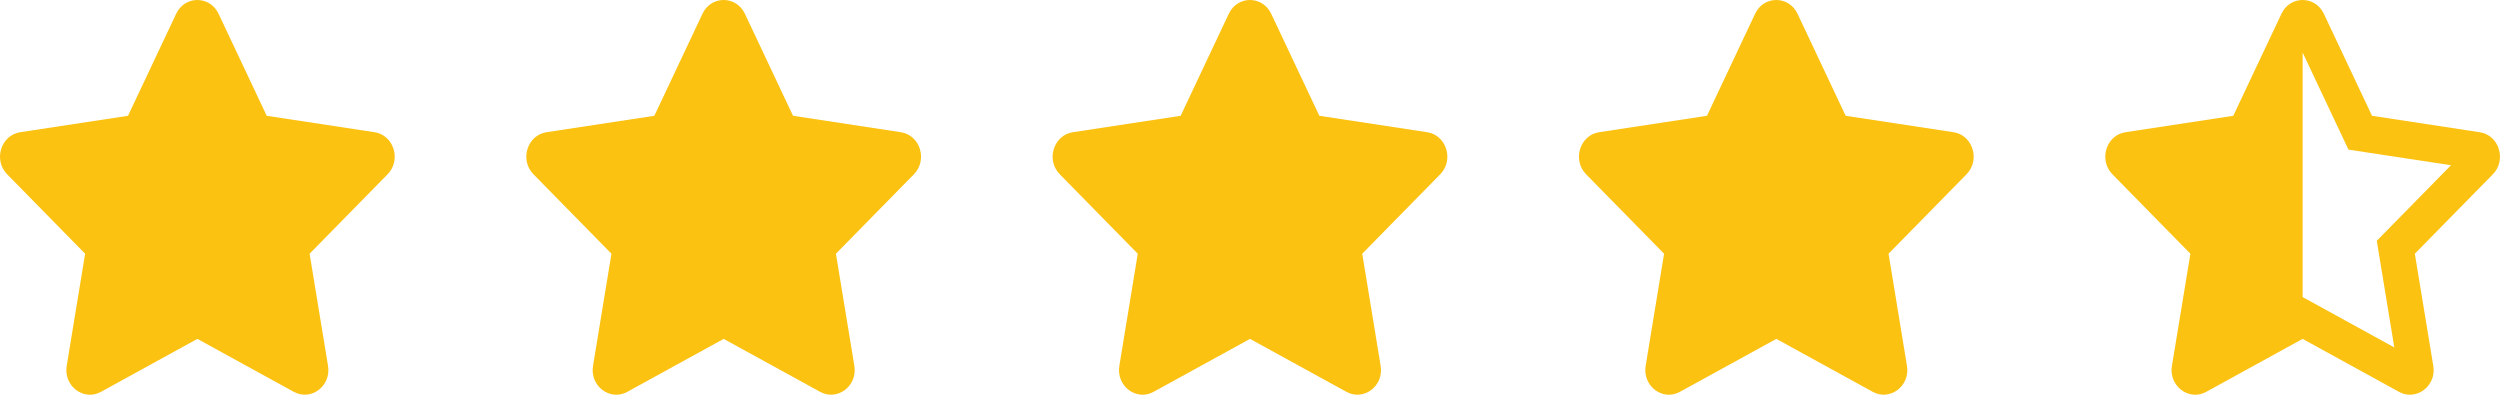
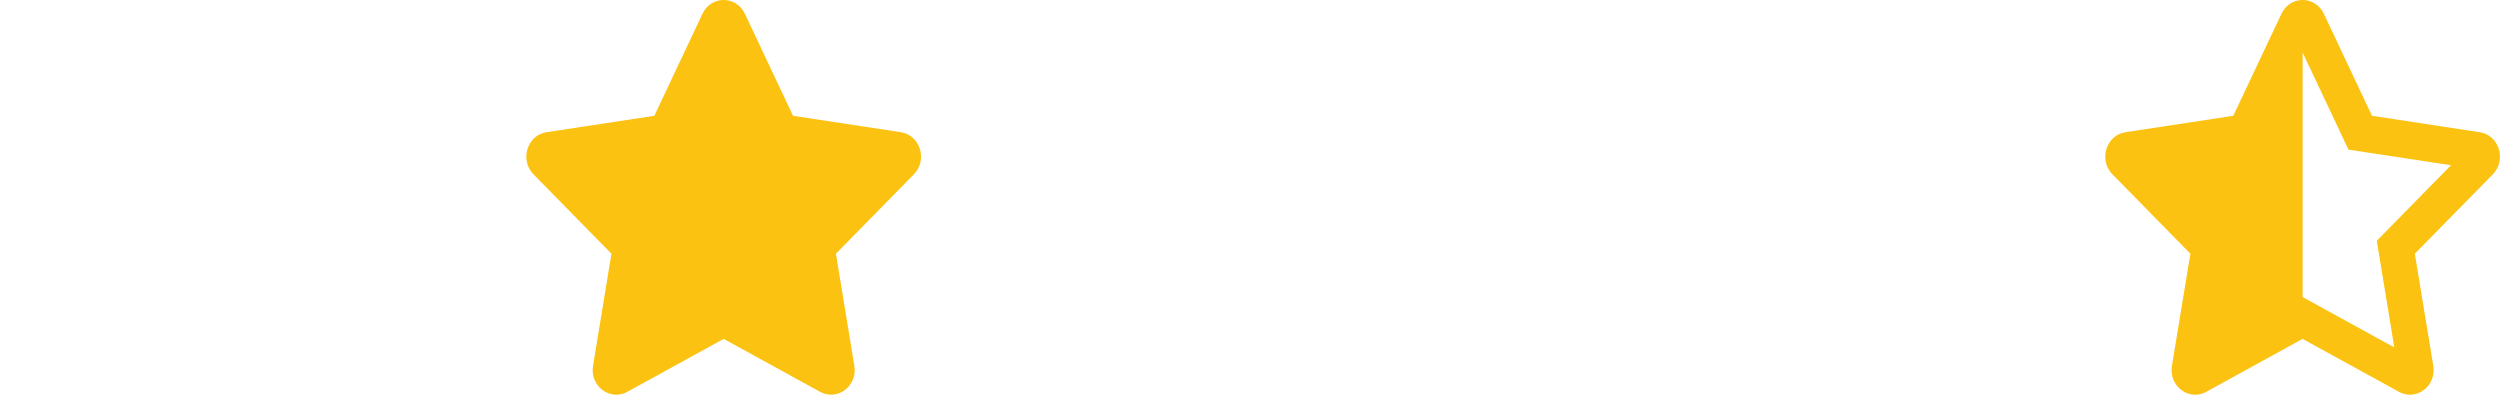
<svg xmlns="http://www.w3.org/2000/svg" width="76" height="12" viewBox="0 0 76 12" fill="none">
-   <path d="M5.356 0.417L3.892 3.52L0.615 4.019C0.027 4.108 -0.209 4.865 0.218 5.299L2.588 7.713L2.028 11.122C1.927 11.739 2.548 12.2 3.068 11.912L6 10.302L8.932 11.912C9.452 12.198 10.073 11.739 9.972 11.122L9.412 7.713L11.782 5.299C12.209 4.865 11.973 4.108 11.385 4.019L8.108 3.52L6.644 0.417C6.381 -0.136 5.621 -0.143 5.356 0.417Z" fill="#FCC211" />
  <path d="M21.356 0.417L19.892 3.52L16.615 4.019C16.027 4.108 15.791 4.865 16.218 5.299L18.588 7.713L18.028 11.122C17.927 11.739 18.548 12.2 19.068 11.912L22 10.302L24.932 11.912C25.452 12.198 26.073 11.739 25.972 11.122L25.412 7.713L27.782 5.299C28.209 4.865 27.973 4.108 27.385 4.019L24.108 3.52L22.644 0.417C22.381 -0.136 21.621 -0.143 21.356 0.417Z" fill="#FCC211" />
-   <path d="M37.356 0.417L35.892 3.52L32.615 4.019C32.027 4.108 31.791 4.865 32.218 5.299L34.588 7.713L34.028 11.122C33.927 11.739 34.548 12.2 35.068 11.912L38 10.302L40.932 11.912C41.452 12.198 42.073 11.739 41.972 11.122L41.412 7.713L43.782 5.299C44.209 4.865 43.973 4.108 43.385 4.019L40.108 3.52L38.644 0.417C38.381 -0.136 37.621 -0.143 37.356 0.417Z" fill="#FCC211" />
-   <path d="M53.356 0.417L51.892 3.52L48.615 4.019C48.027 4.108 47.791 4.865 48.218 5.299L50.588 7.713L50.028 11.122C49.927 11.739 50.548 12.2 51.068 11.912L54 10.302L56.932 11.912C57.452 12.198 58.073 11.739 57.972 11.122L57.412 7.713L59.782 5.299C60.209 4.865 59.973 4.108 59.385 4.019L56.108 3.52L54.644 0.417C54.381 -0.136 53.621 -0.143 53.356 0.417Z" fill="#FCC211" />
  <path d="M75.385 4.02L72.109 3.52L70.644 0.417C70.513 0.14 70.256 0 69.999 0C69.744 0 69.489 0.138 69.357 0.417L67.892 3.52L64.615 4.019C64.027 4.108 63.791 4.865 64.218 5.299L66.588 7.713L66.027 11.122C65.947 11.609 66.319 12 66.735 12C66.845 12 66.959 11.973 67.068 11.912L69.999 10.302L72.931 11.913C73.04 11.972 73.153 11.999 73.263 11.999C73.679 11.999 74.051 11.61 73.972 11.123L73.411 7.713L75.782 5.299C76.209 4.866 75.973 4.109 75.385 4.02ZM72.66 6.907L72.254 7.32L72.35 7.903L72.787 10.562L70.501 9.306L70 9.031L70 1.597L71.143 4.018L71.393 4.548L71.953 4.634L74.51 5.023L72.66 6.907Z" fill="#FCC211" />
</svg>